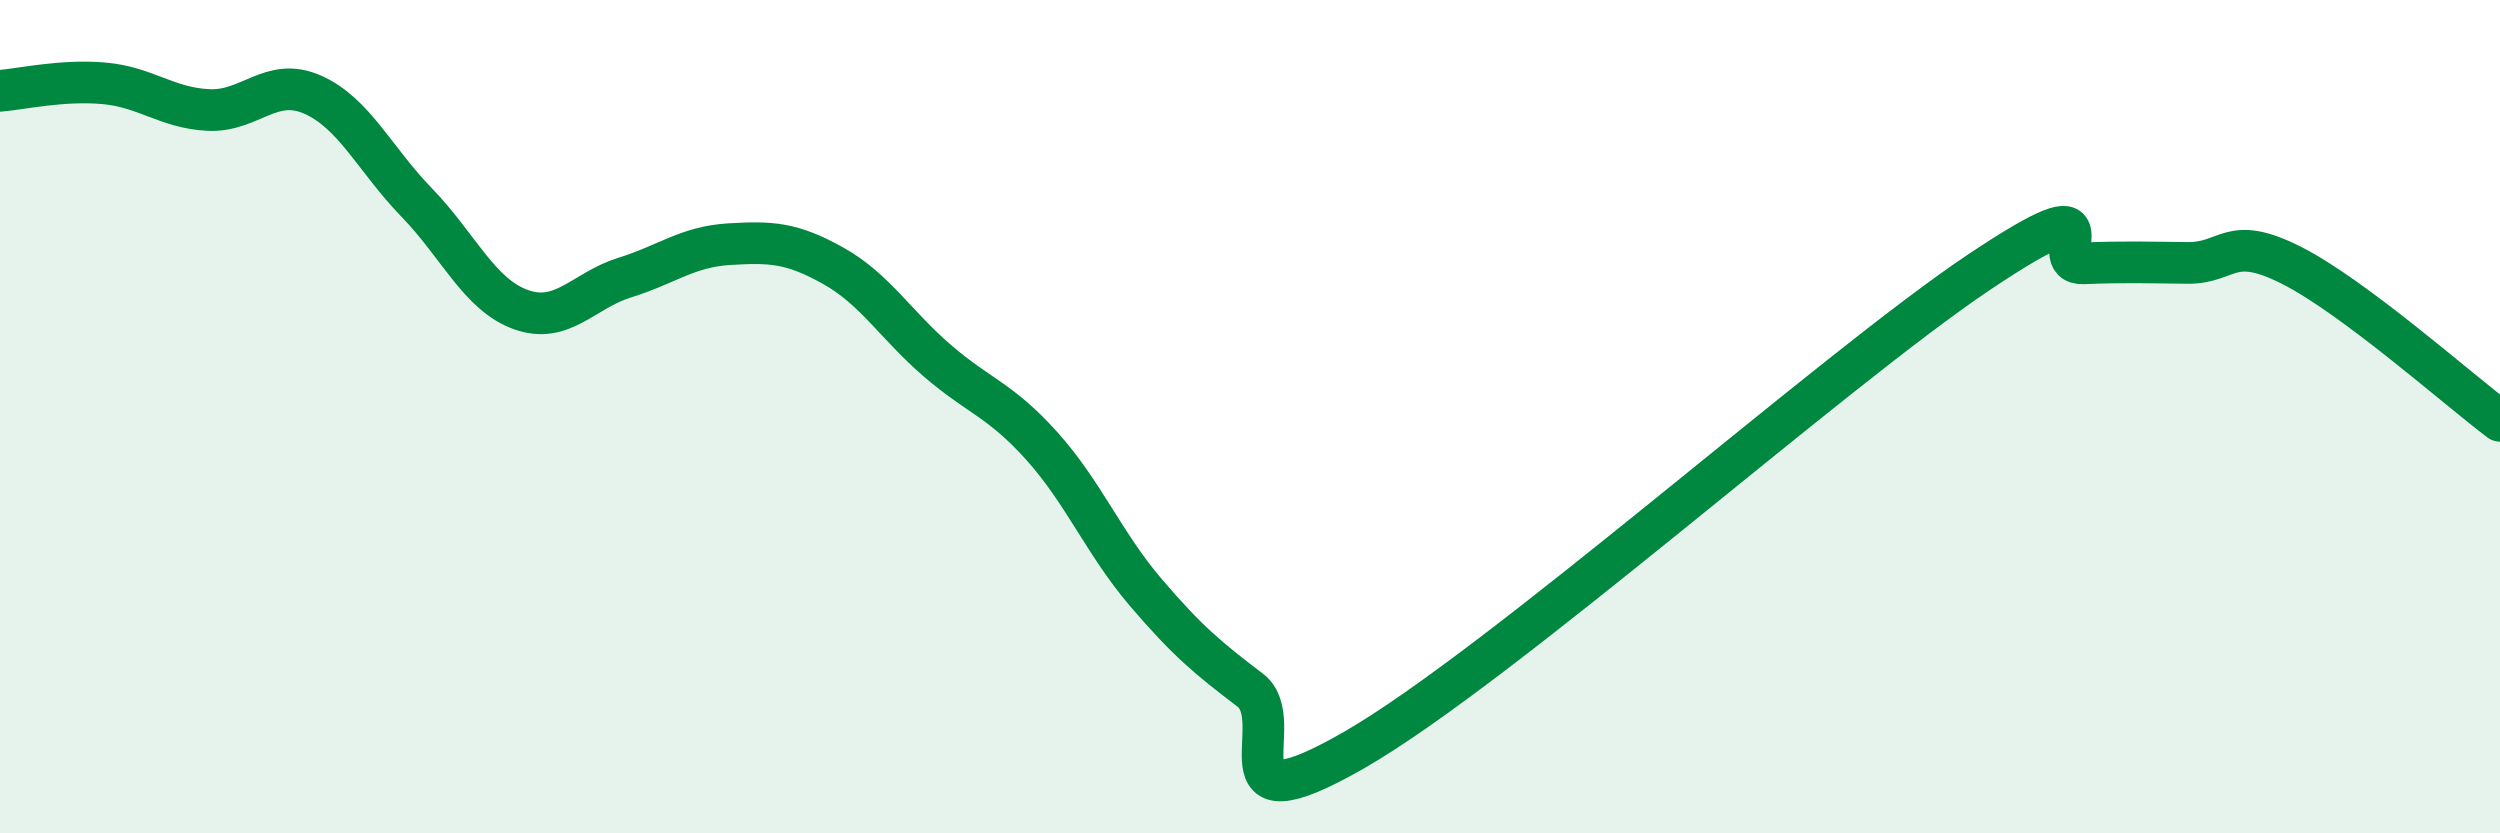
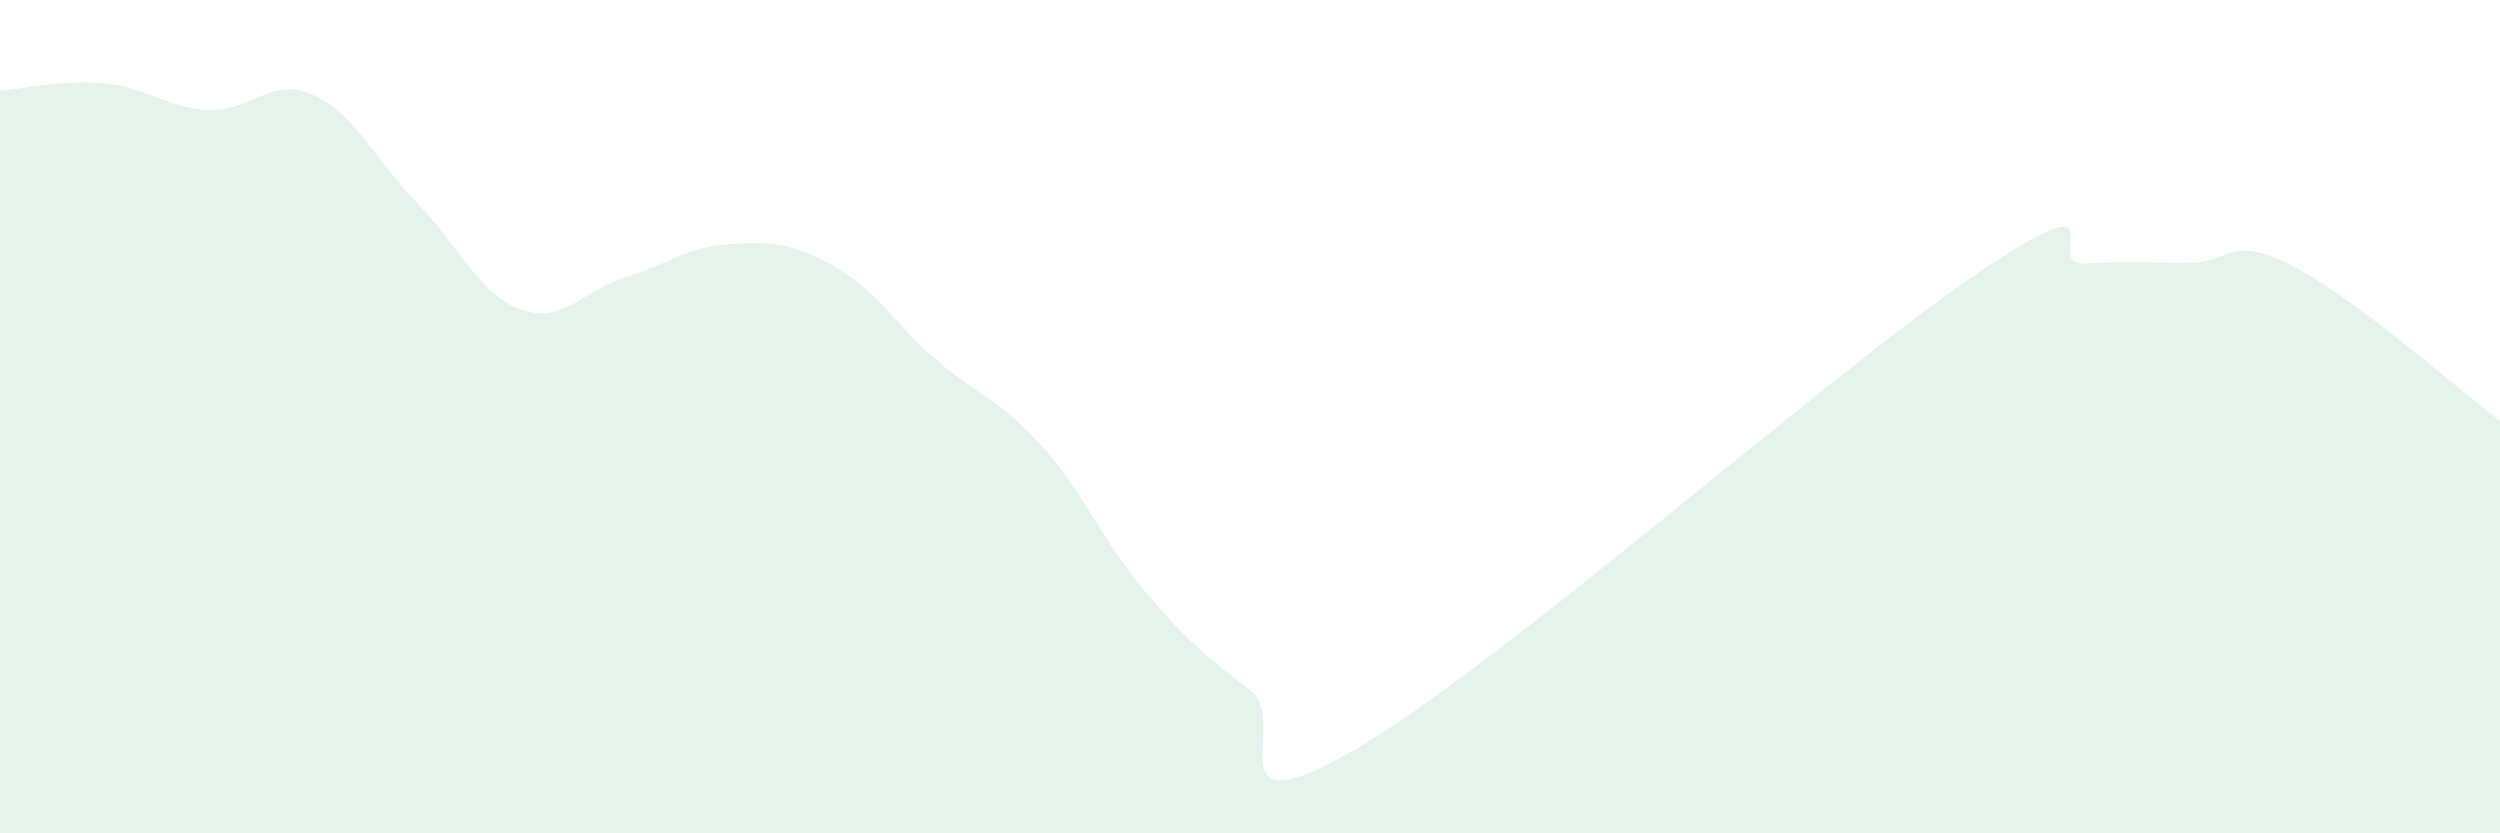
<svg xmlns="http://www.w3.org/2000/svg" width="60" height="20" viewBox="0 0 60 20">
  <path d="M 0,2.18 C 0.5,2.14 1.5,1.91 2.5,2 C 3.5,2.09 4,2.59 5,2.64 C 6,2.69 6.5,1.83 7.5,2.27 C 8.5,2.71 9,3.83 10,4.86 C 11,5.89 11.5,7.07 12.5,7.43 C 13.5,7.79 14,6.97 15,6.66 C 16,6.35 16.5,5.92 17.5,5.86 C 18.5,5.8 19,5.82 20,6.38 C 21,6.94 21.5,7.8 22.5,8.66 C 23.5,9.52 24,9.59 25,10.7 C 26,11.81 26.5,13.05 27.5,14.22 C 28.5,15.39 29,15.8 30,16.56 C 31,17.32 29,20.01 32.5,18 C 36,15.99 44,8.87 47.5,6.53 C 51,4.19 49,6.36 50,6.32 C 51,6.28 51.5,6.3 52.5,6.31 C 53.5,6.32 53.5,5.61 55,6.37 C 56.5,7.13 59,9.35 60,10.1L60 20L0 20Z" fill="#008740" opacity="0.1" stroke-linecap="round" stroke-linejoin="round" />
-   <path d="M 0,2.18 C 0.5,2.14 1.5,1.91 2.5,2 C 3.5,2.09 4,2.59 5,2.64 C 6,2.69 6.5,1.83 7.5,2.27 C 8.5,2.71 9,3.83 10,4.86 C 11,5.89 11.5,7.07 12.5,7.43 C 13.5,7.79 14,6.97 15,6.66 C 16,6.35 16.5,5.92 17.5,5.86 C 18.5,5.8 19,5.82 20,6.38 C 21,6.94 21.5,7.8 22.5,8.66 C 23.5,9.52 24,9.59 25,10.7 C 26,11.81 26.5,13.05 27.5,14.22 C 28.5,15.39 29,15.8 30,16.56 C 31,17.32 29,20.01 32.5,18 C 36,15.99 44,8.87 47.5,6.53 C 51,4.19 49,6.36 50,6.32 C 51,6.28 51.5,6.3 52.5,6.31 C 53.5,6.32 53.5,5.61 55,6.37 C 56.5,7.13 59,9.35 60,10.1" stroke="#008740" stroke-width="1" fill="none" stroke-linecap="round" stroke-linejoin="round" />
</svg>